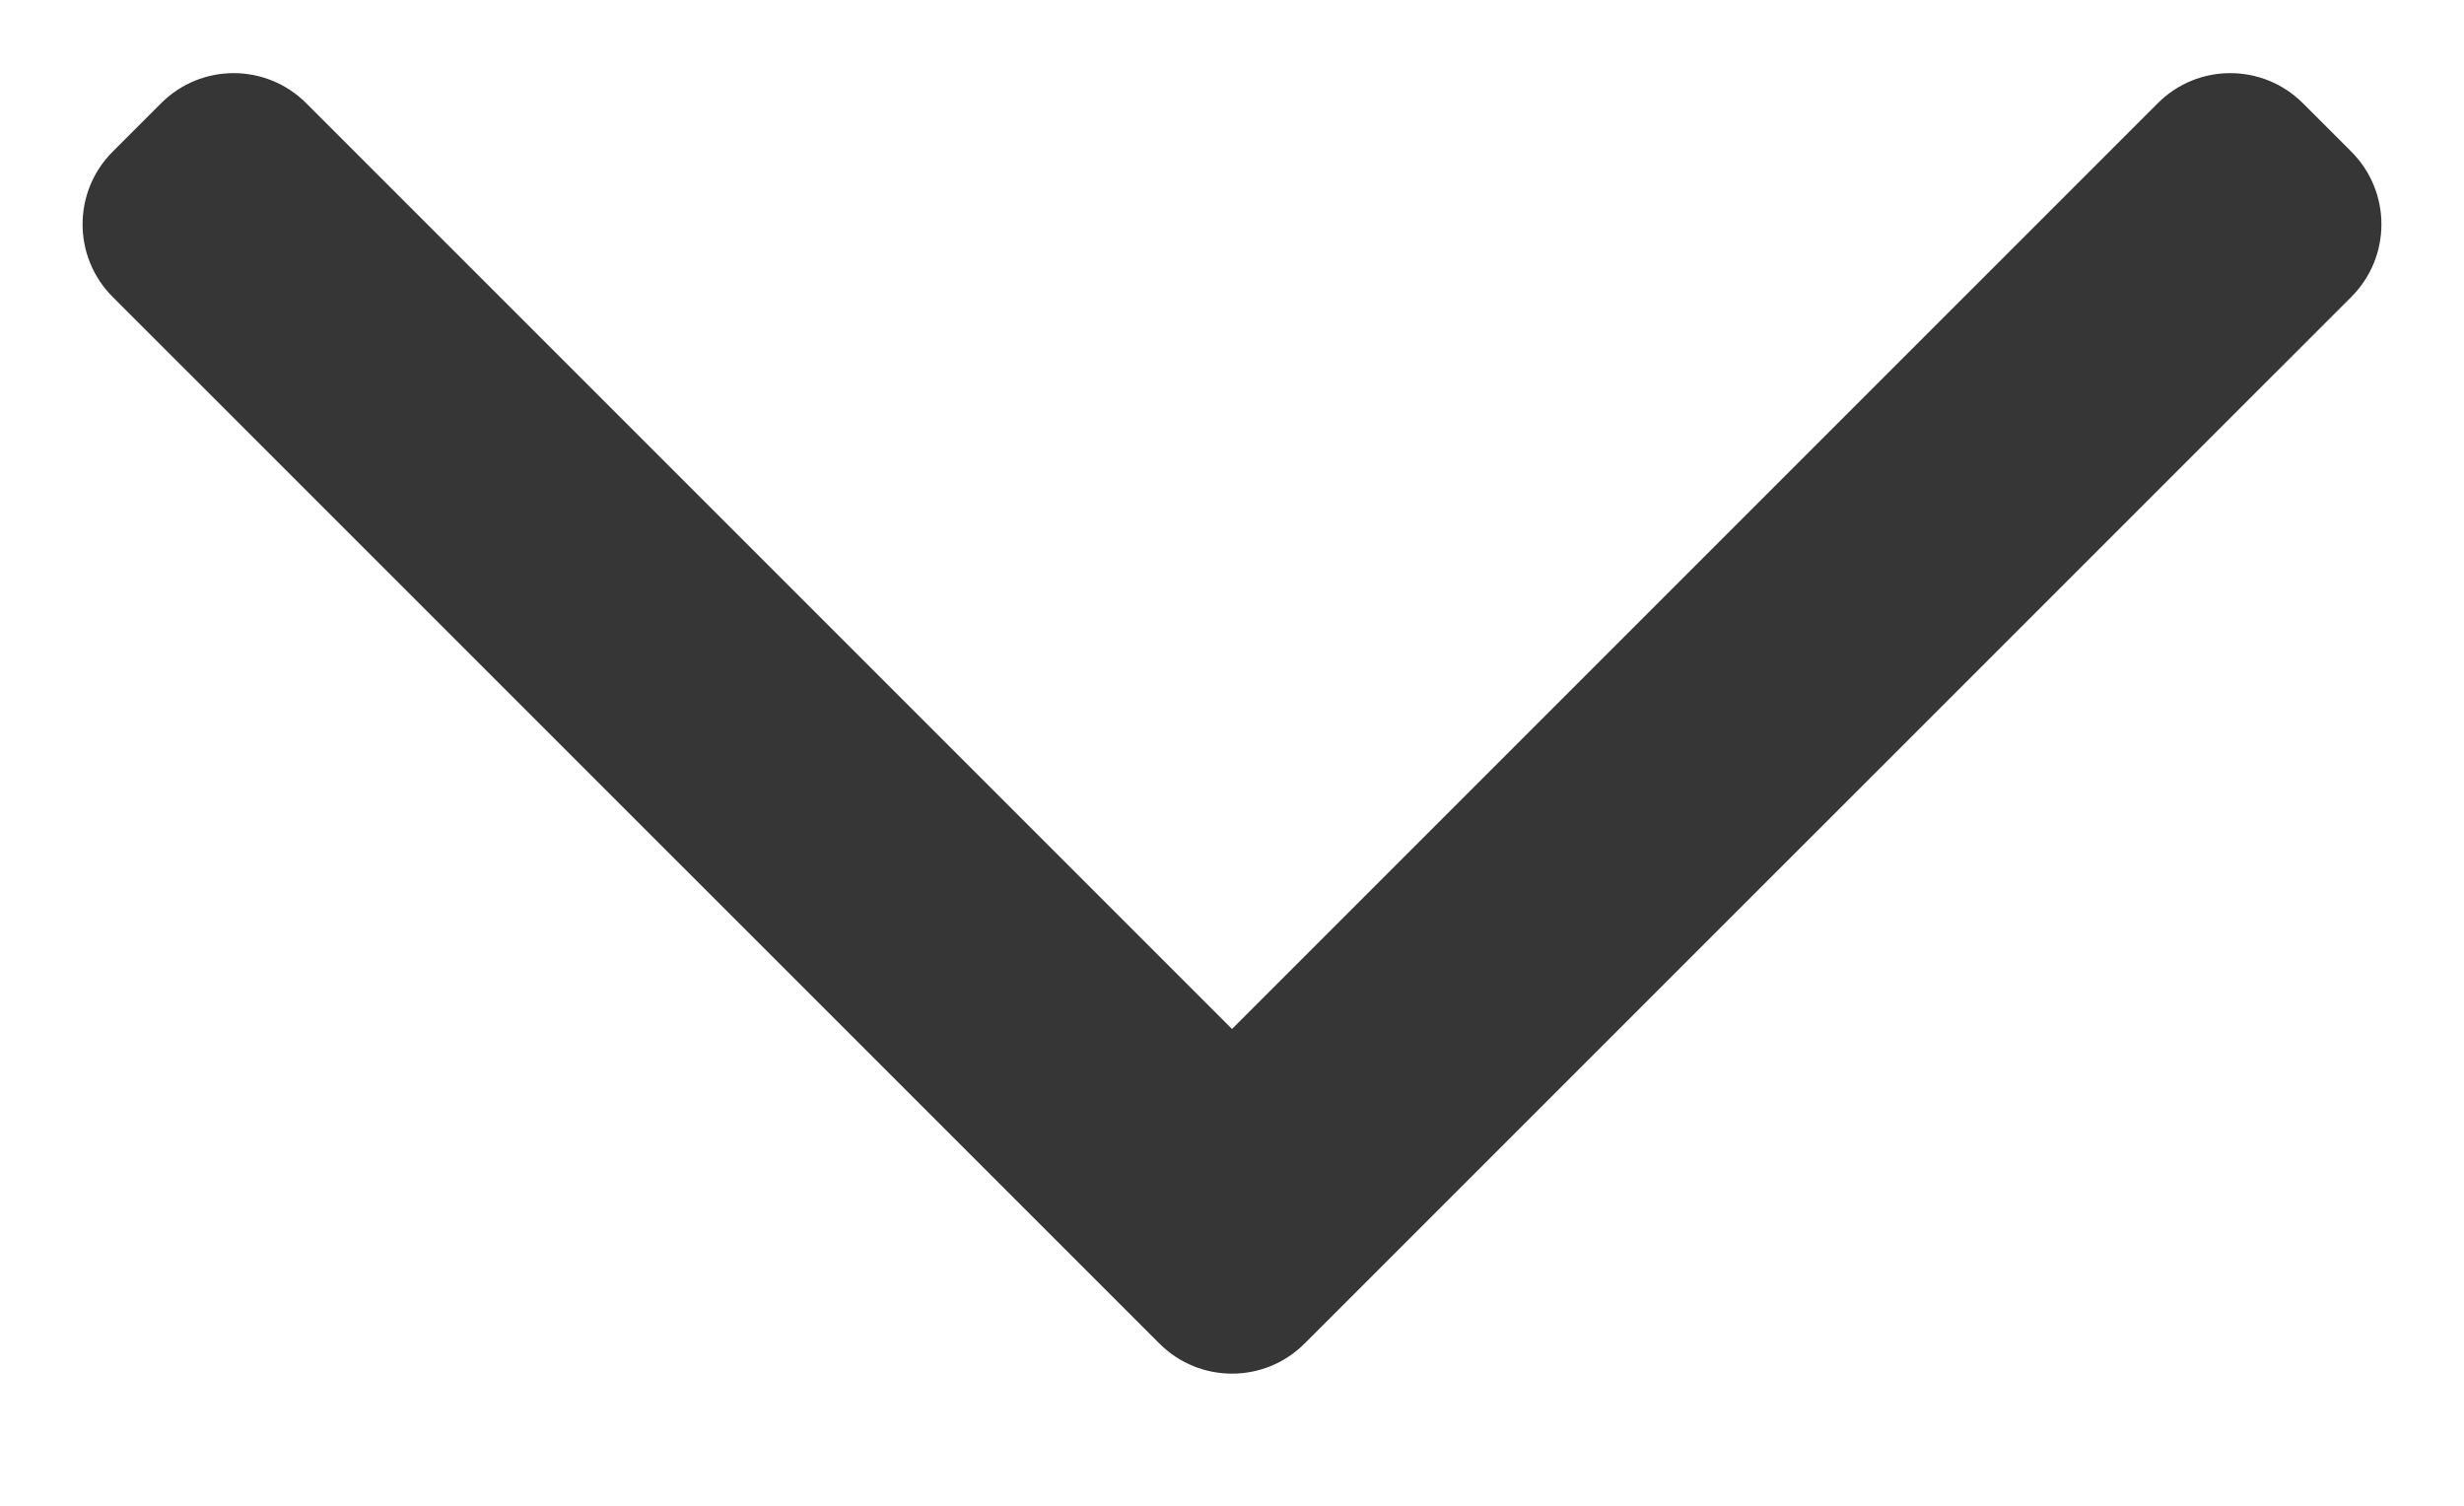
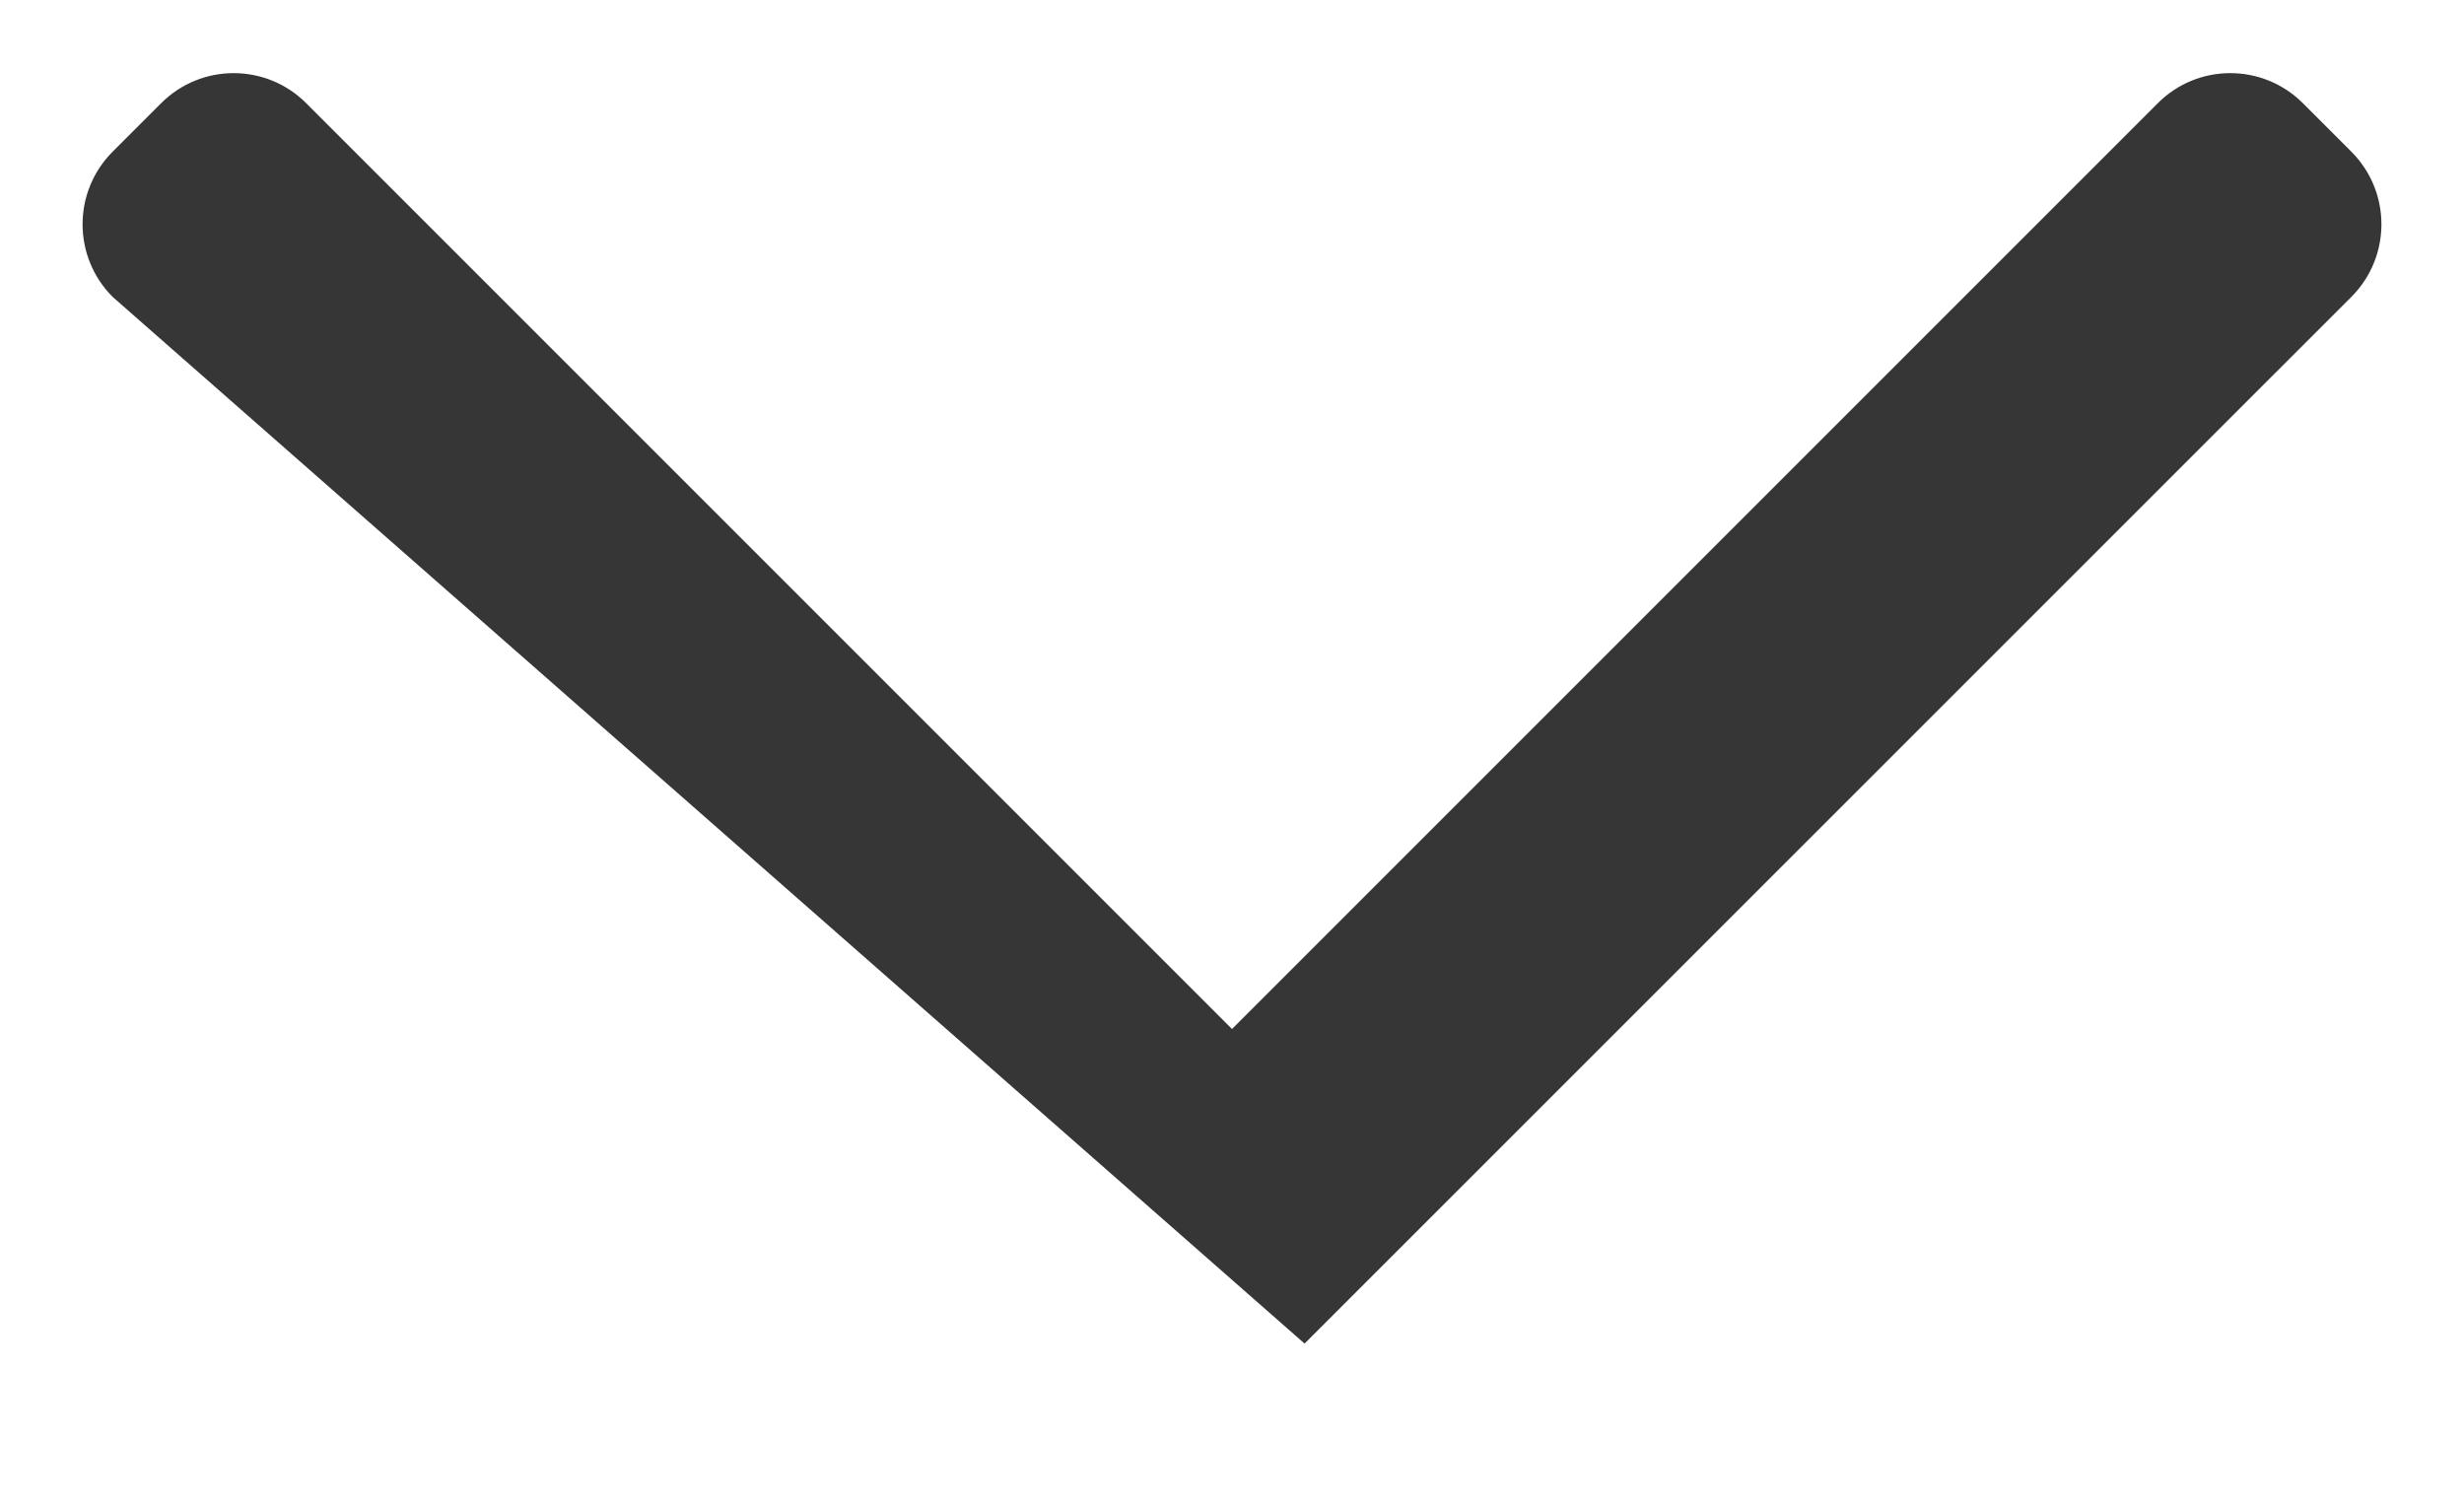
<svg xmlns="http://www.w3.org/2000/svg" width="18" height="11" viewBox="0 0 18 11" fill="none">
-   <path fill-rule="evenodd" clip-rule="evenodd" d="M9.53 9.815C9.237 10.108 8.763 10.108 8.47 9.815L0.823 2.169C0.53 1.876 0.53 1.401 0.823 1.108L1.177 0.754C1.47 0.461 1.944 0.461 2.237 0.754L9 7.517L15.763 0.754C16.055 0.461 16.53 0.461 16.823 0.754L17.177 1.108C17.47 1.401 17.47 1.876 17.177 2.169L9.53 9.815Z" fill="#363636" />
+   <path fill-rule="evenodd" clip-rule="evenodd" d="M9.53 9.815L0.823 2.169C0.53 1.876 0.53 1.401 0.823 1.108L1.177 0.754C1.47 0.461 1.944 0.461 2.237 0.754L9 7.517L15.763 0.754C16.055 0.461 16.53 0.461 16.823 0.754L17.177 1.108C17.47 1.401 17.47 1.876 17.177 2.169L9.53 9.815Z" fill="#363636" />
</svg>